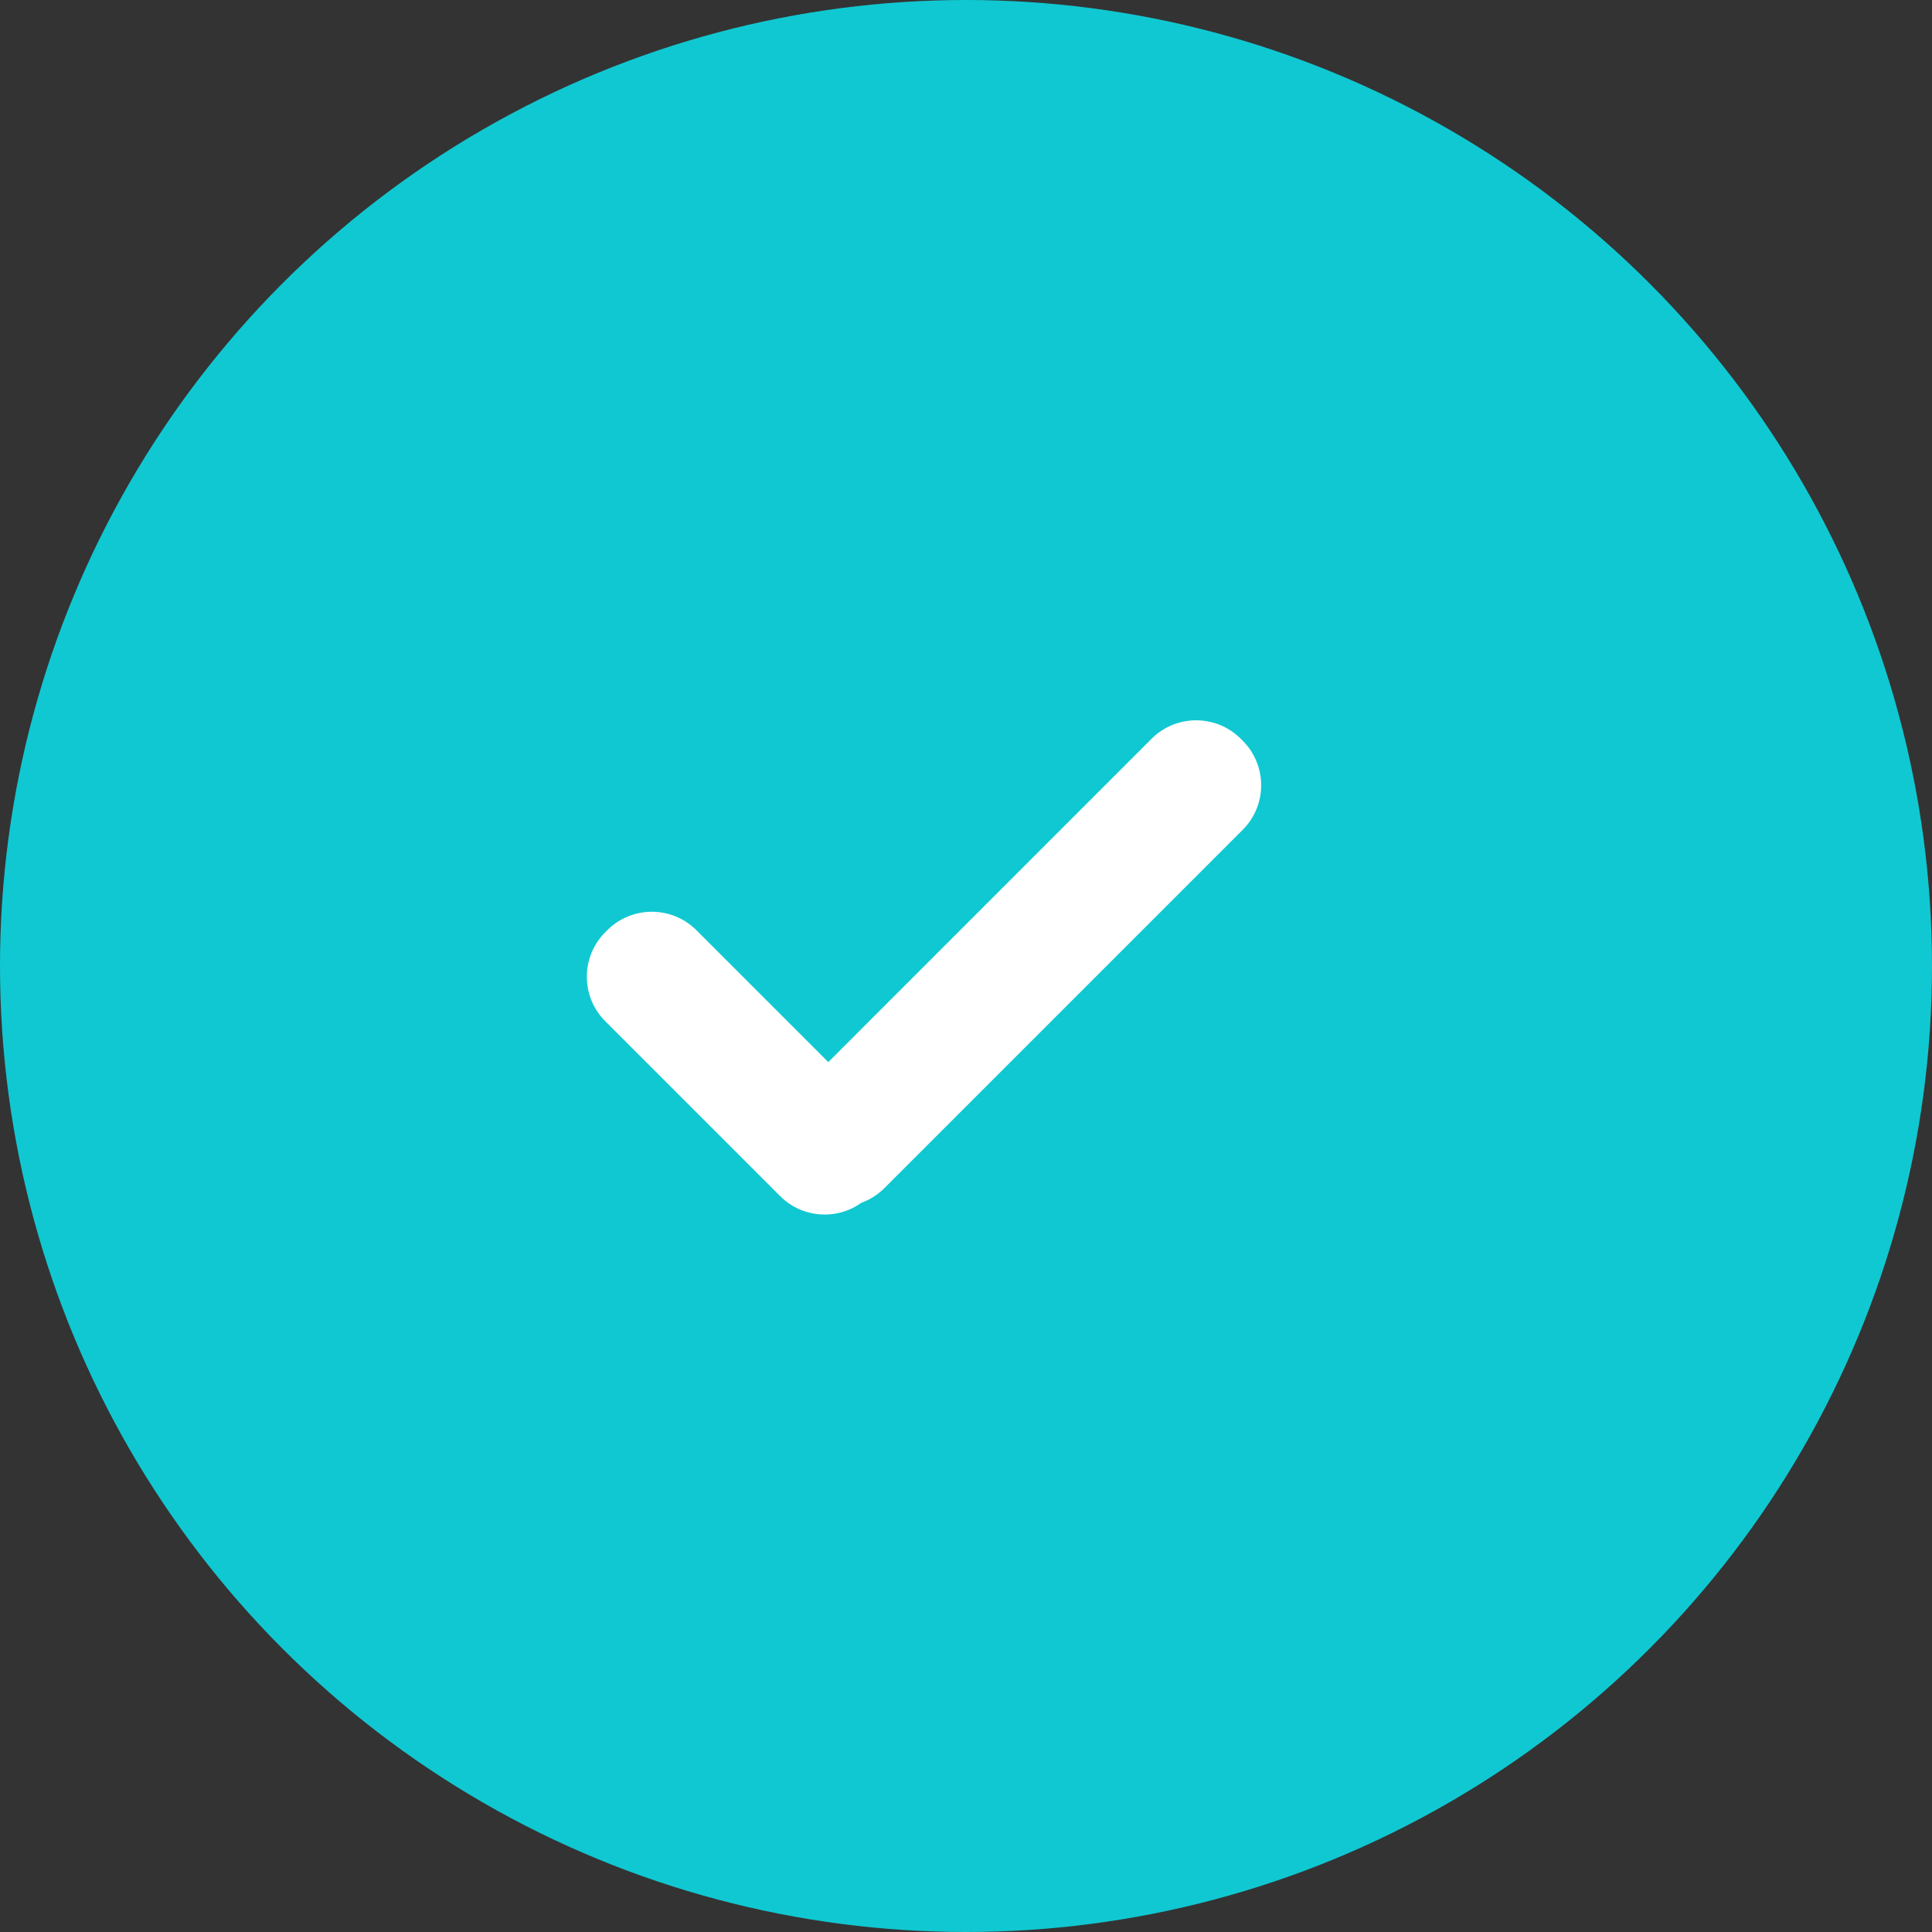
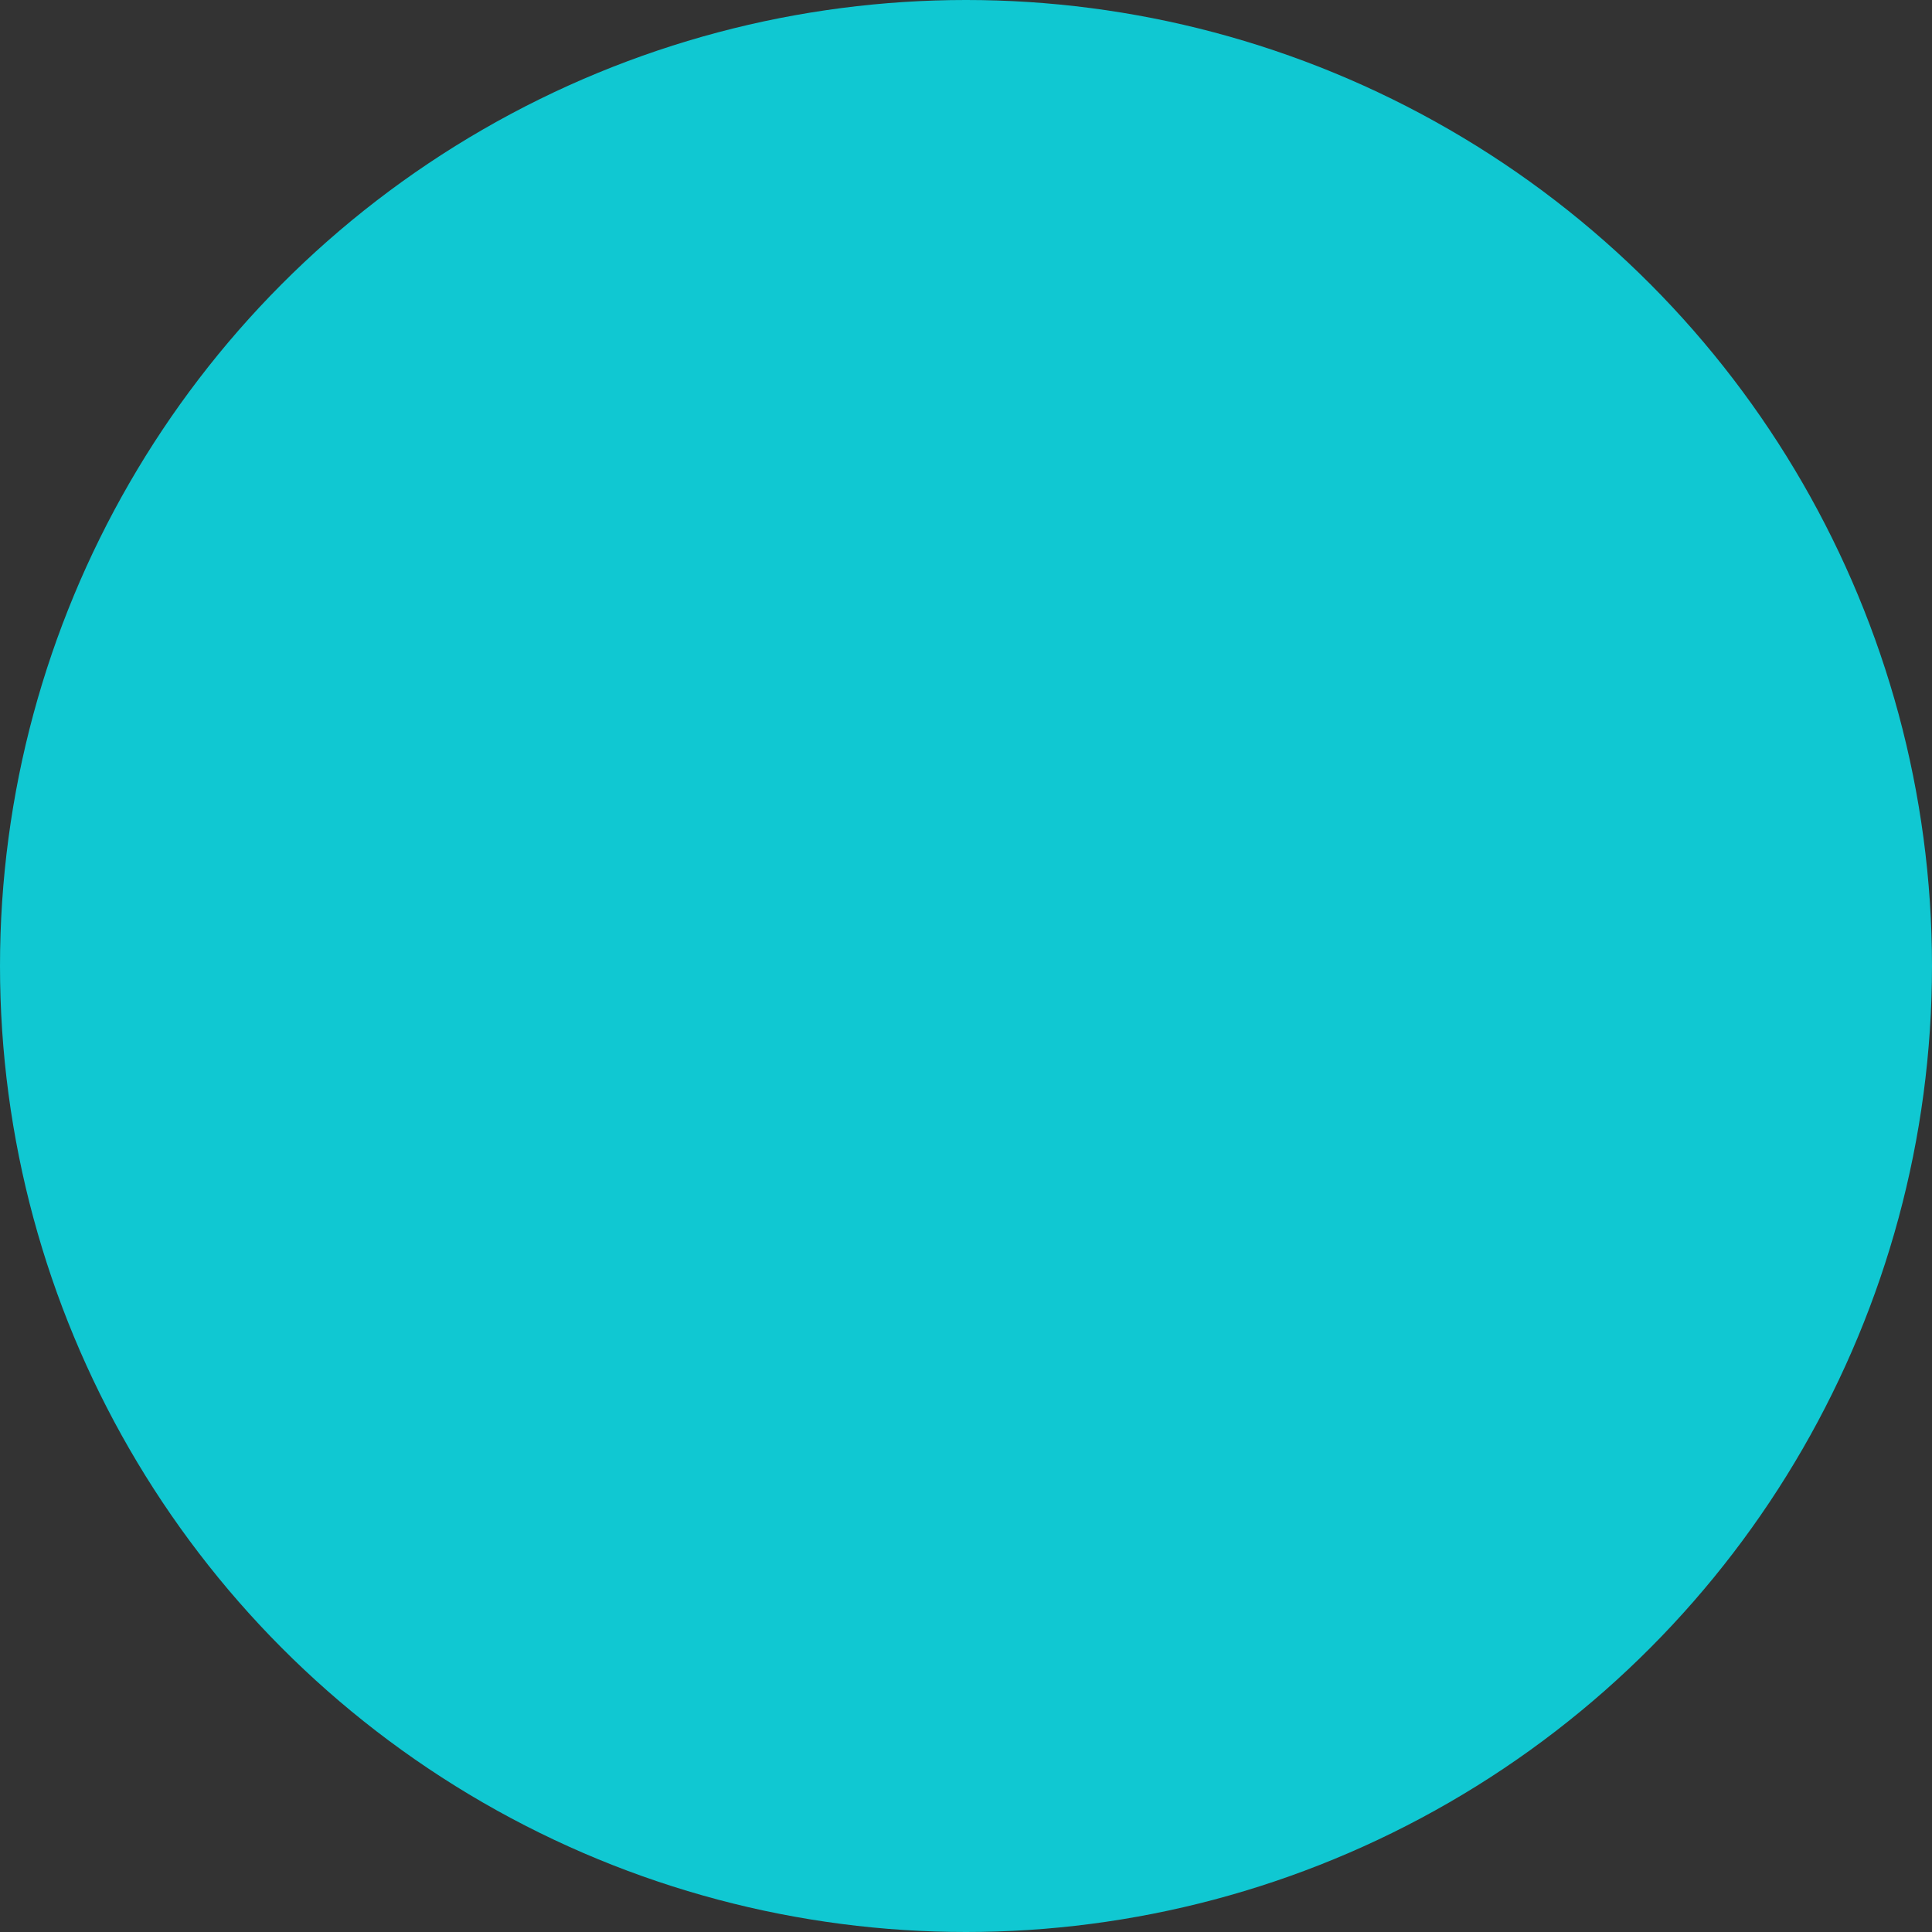
<svg xmlns="http://www.w3.org/2000/svg" xmlns:xlink="http://www.w3.org/1999/xlink" width="46px" height="46px" viewBox="0 0 46 46" version="1.1">
  <rect x="0" y="0" width="46" height="46" fill="#333333" stroke="none" />
  <title>Group</title>
  <desc>Created with Sketch.</desc>
  <defs>
    <rect id="path-1" x="524" y="1056" width="392" height="228" rx="4" />
  </defs>
  <g id="Page-1" stroke="none" stroke-width="1" fill="none" fill-rule="evenodd">
    <g id="Benefits-(v2)" transform="translate(-569, -1101)">
-       <rect id="Rectangle-20" x="0" y="936" width="1440" height="468" />
      <g id="Rectangle-7">
        <use fill-rule="evenodd" xlink:href="#path-1" />
-         <rect stroke="#F2F4F7" stroke-width="4" x="526" y="1058" width="388" height="224" rx="4" />
      </g>
      <g id="Group" transform="translate(569, 1101)">
        <circle id="Oval-3" fill="#10C8D2" cx="23" cy="23" r="23" />
-         <path d="M19.721,25.288 L27.419,17.589 C28.005,17.004 28.955,17.004 29.541,17.589 L29.588,17.636 C30.174,18.222 30.174,19.172 29.588,19.758 L21.058,28.288 C20.896,28.449 20.707,28.566 20.506,28.639 C19.92,29.058 19.1,29.004 18.574,28.478 L14.412,24.316 C13.826,23.73 13.826,22.781 14.412,22.195 L14.459,22.148 C15.045,21.562 15.995,21.562 16.581,22.148 L19.721,25.288 Z" id="Combined-Shape" fill="#FFFFFF" />
      </g>
    </g>
  </g>
</svg>